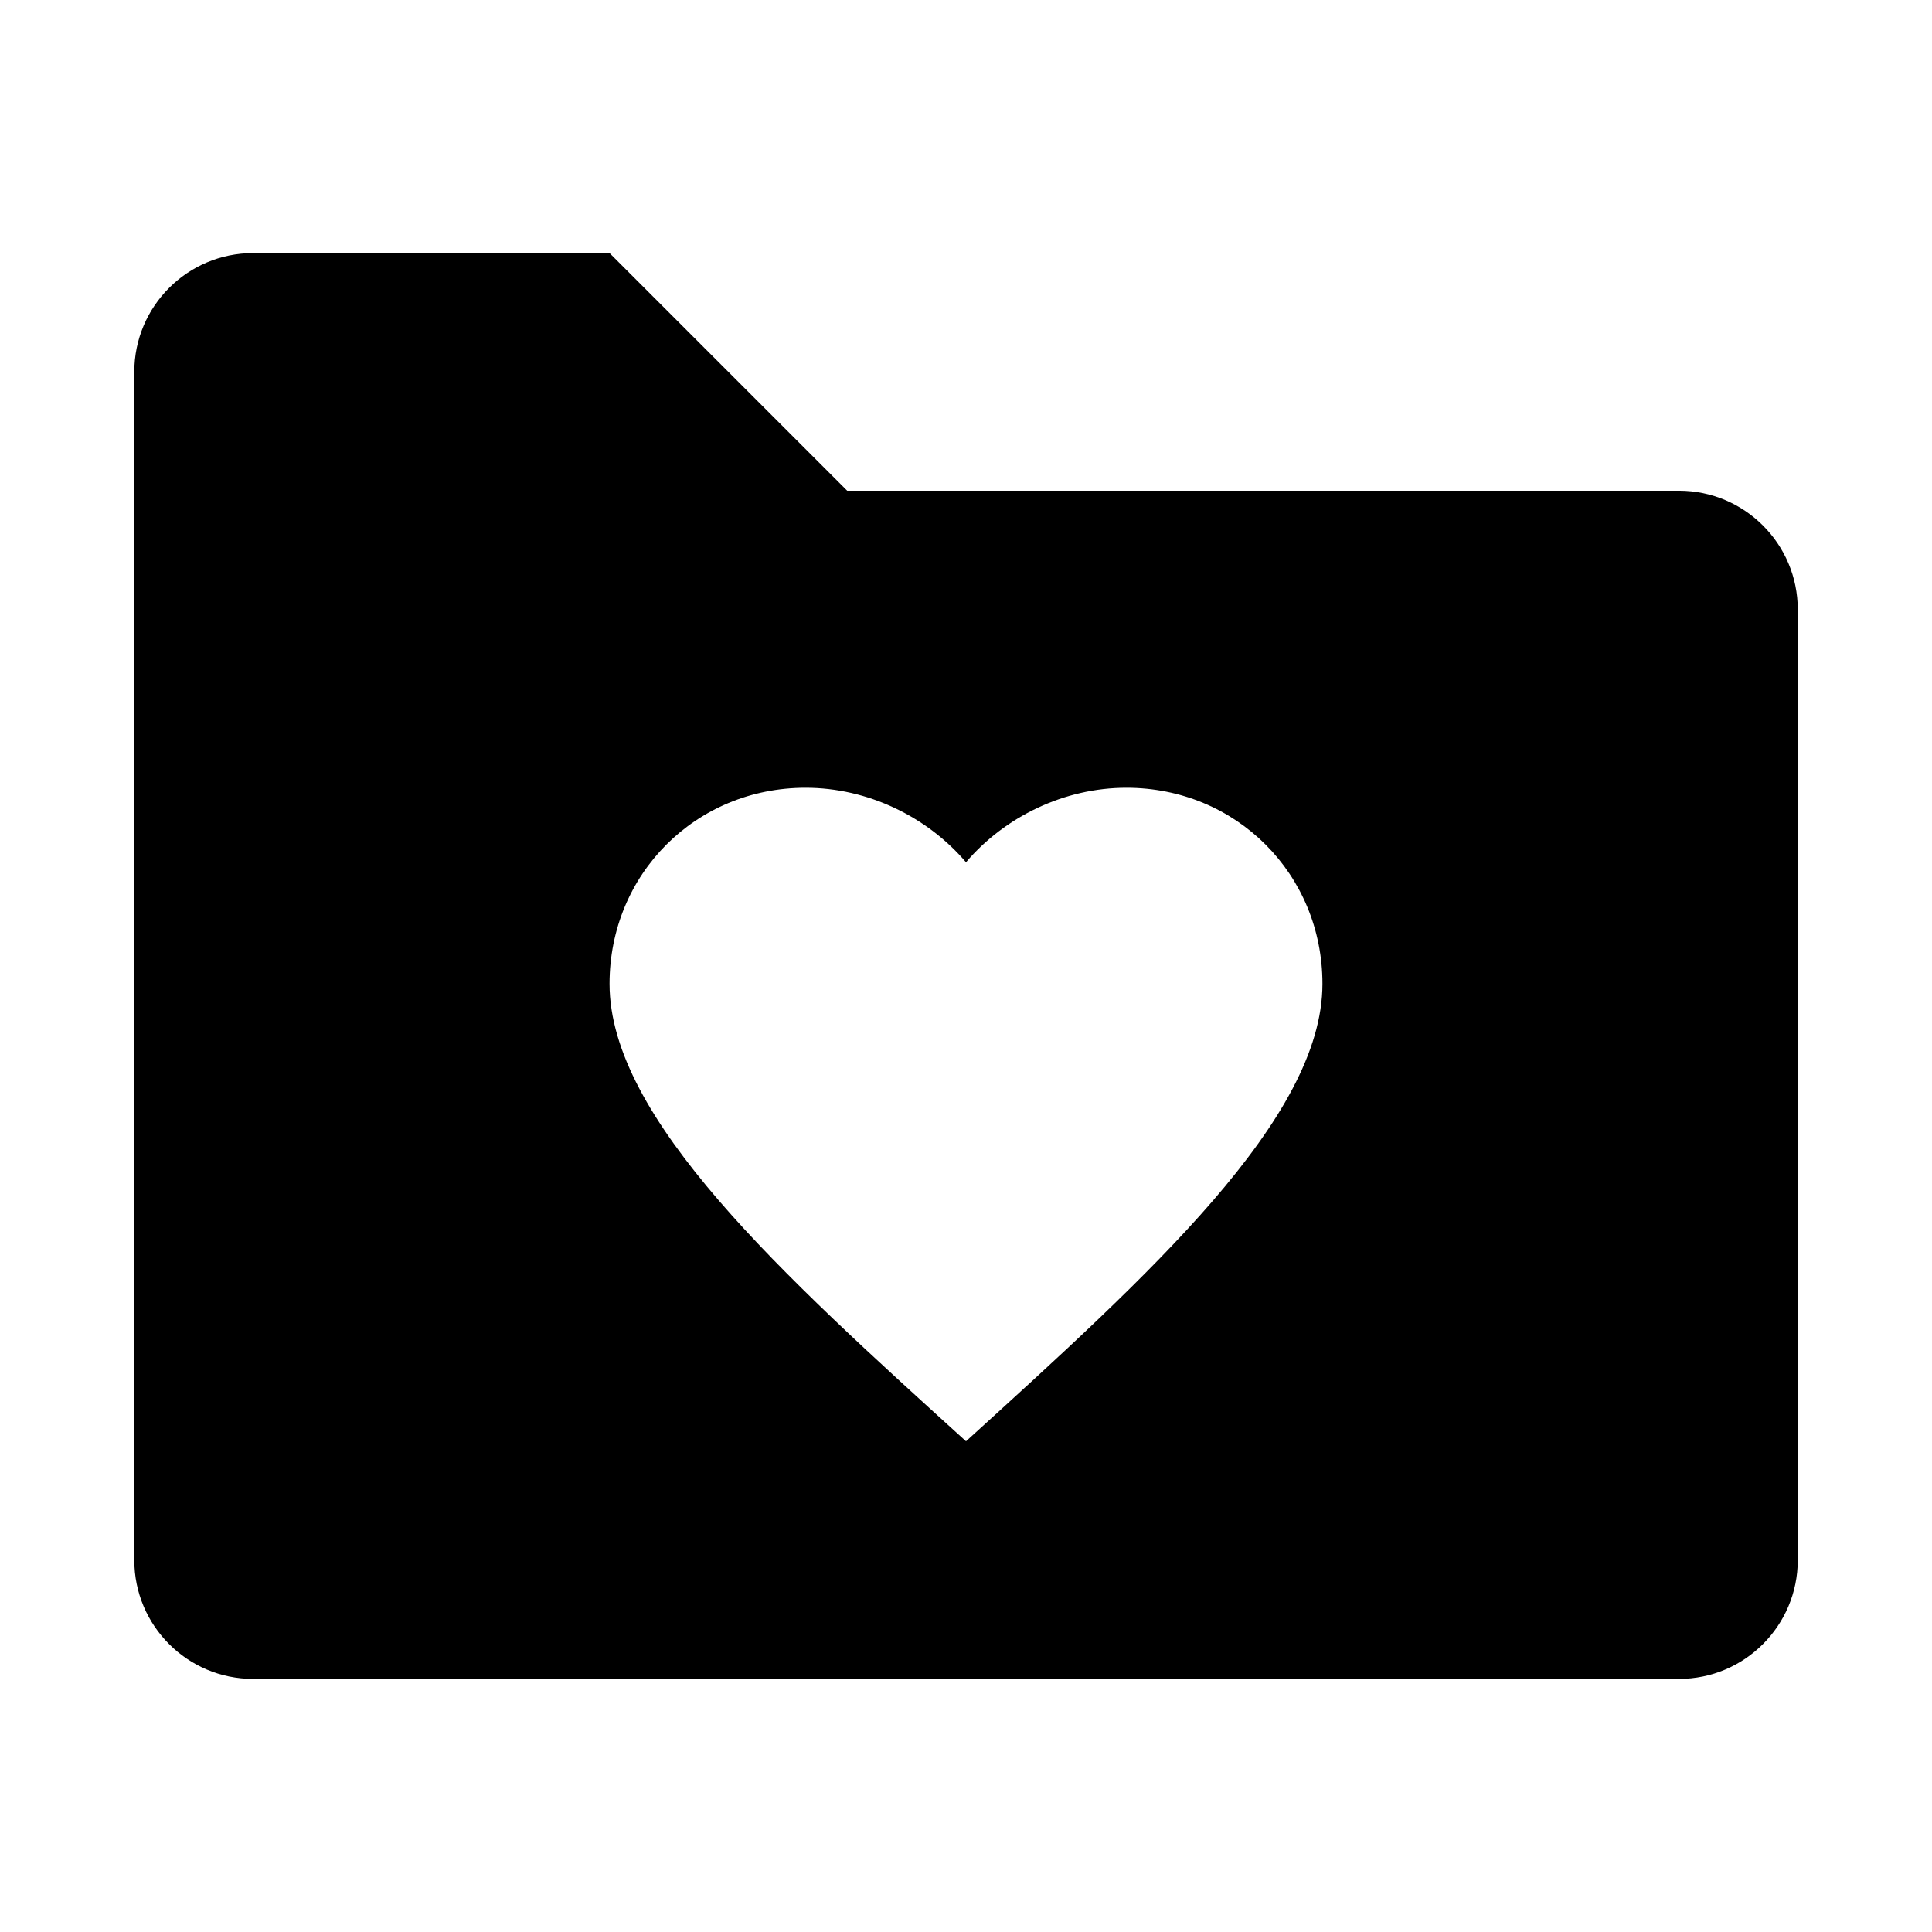
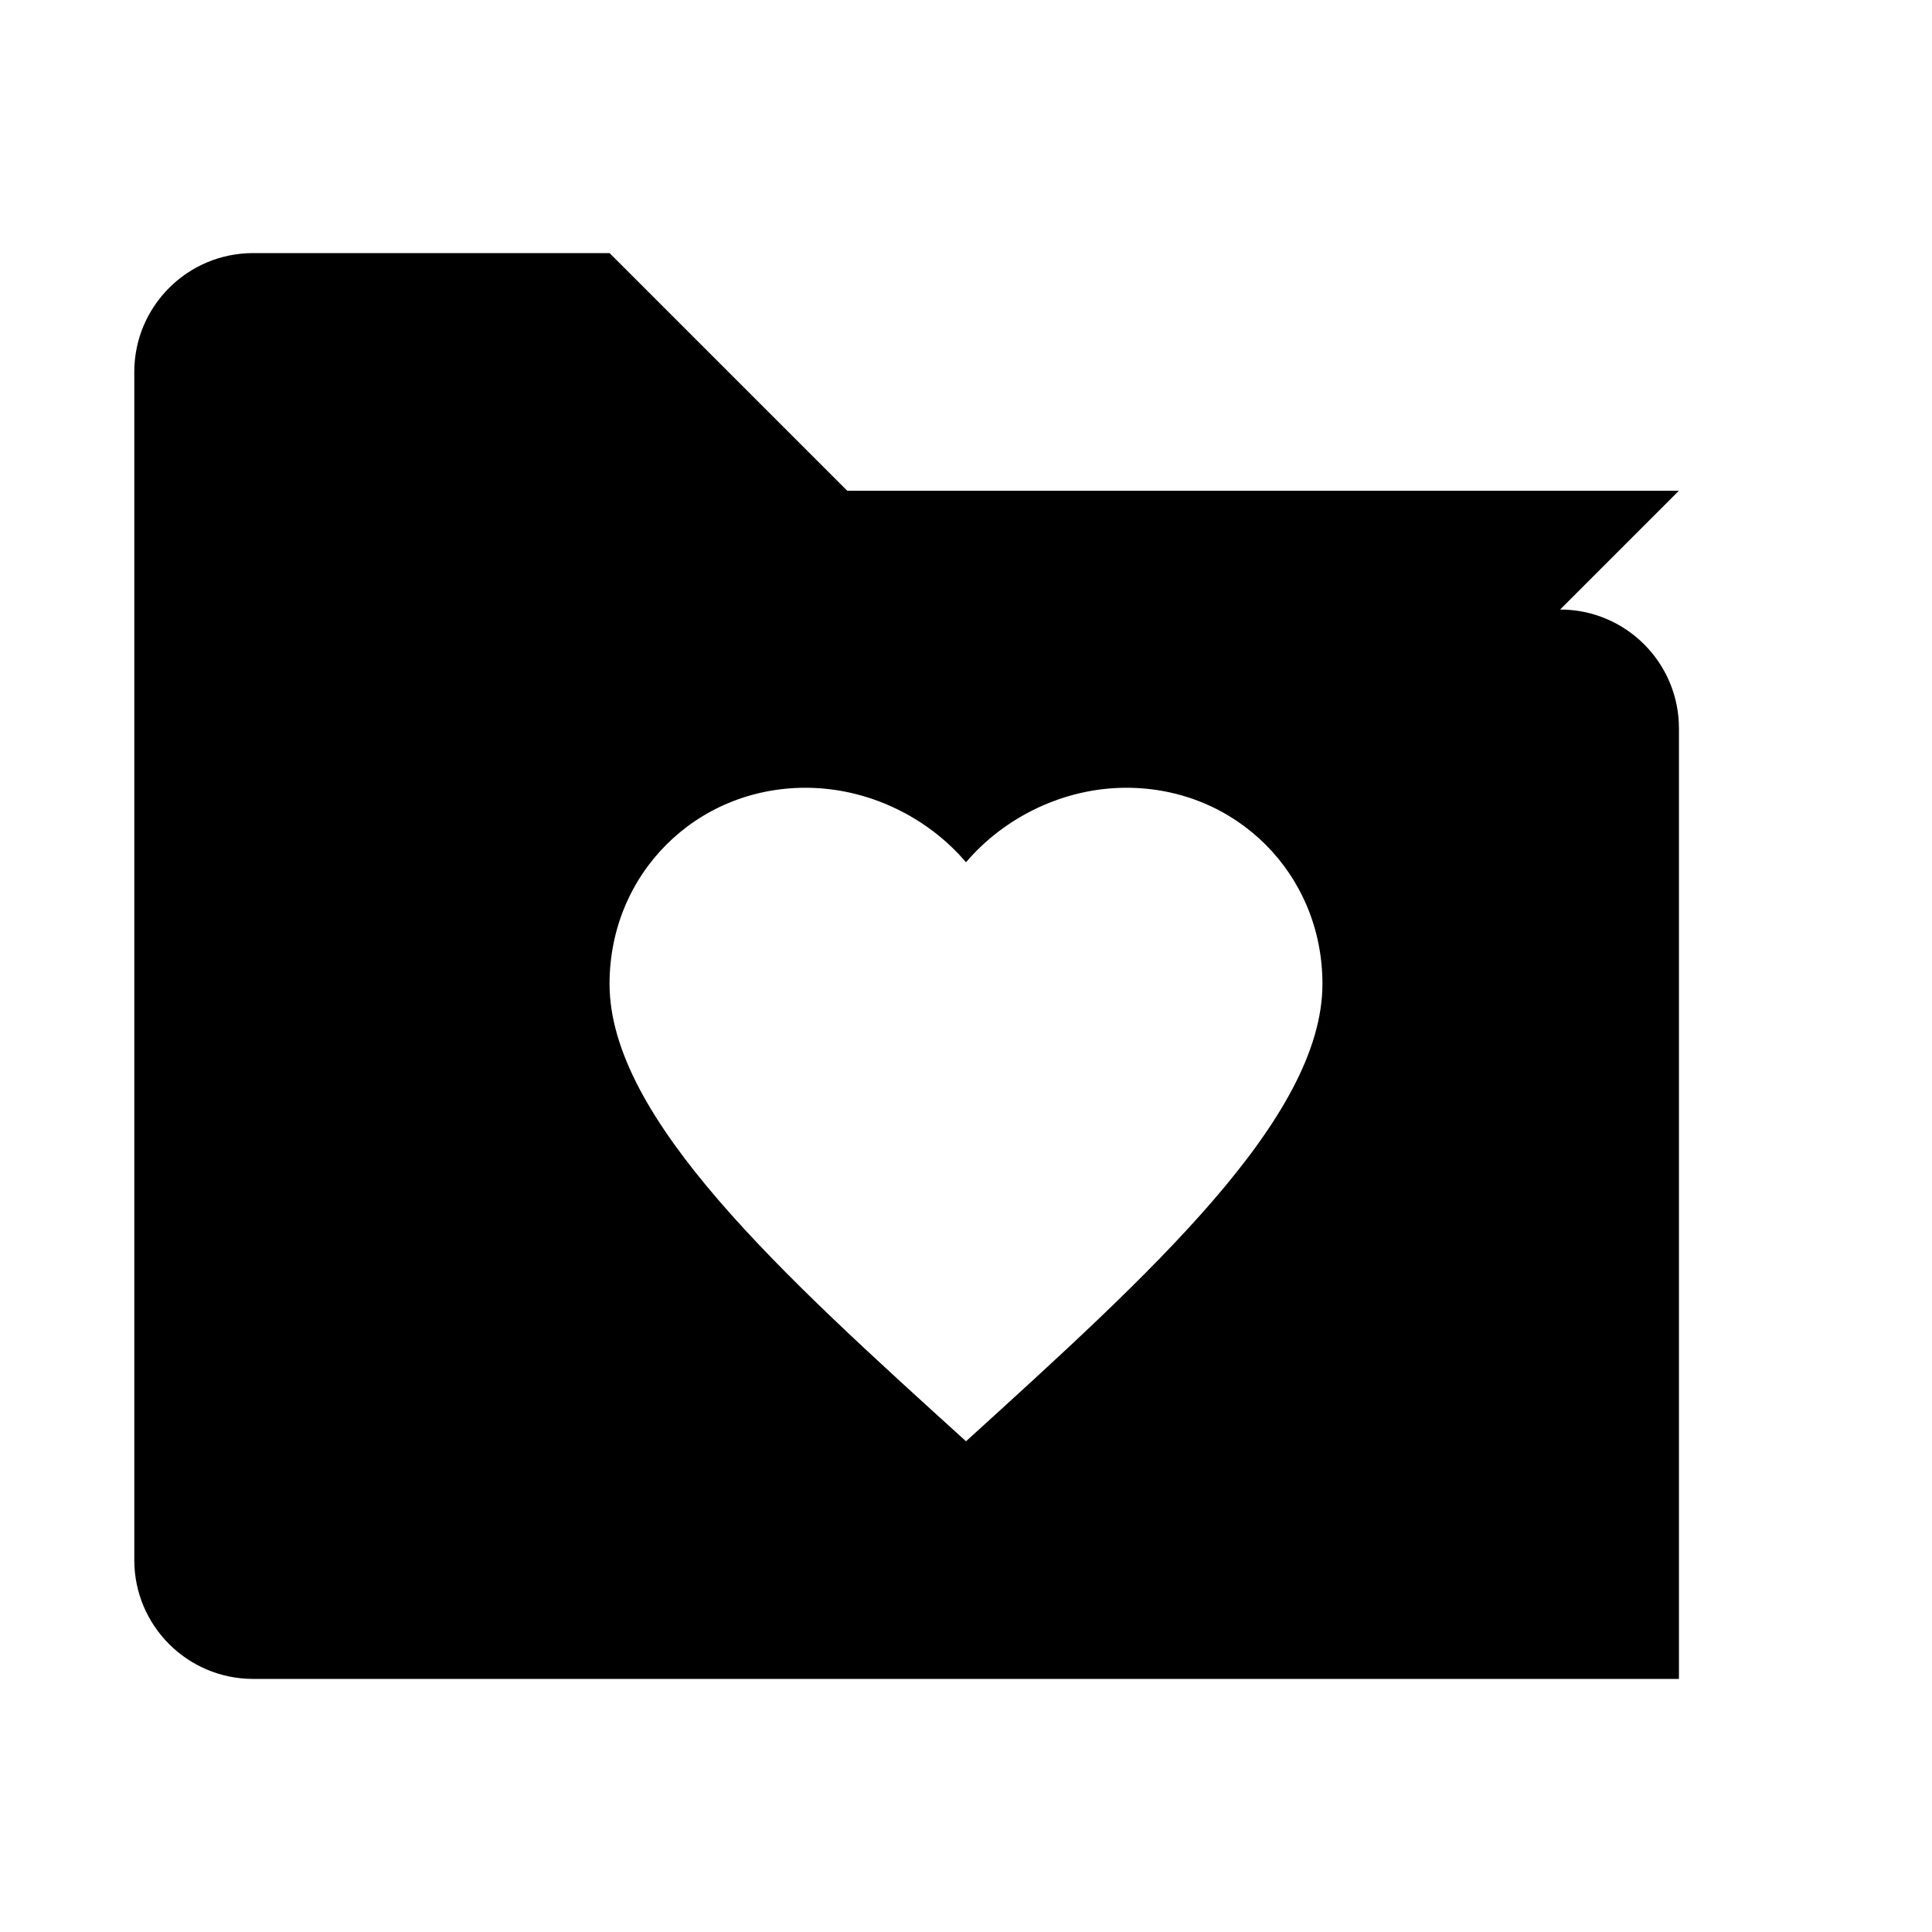
<svg xmlns="http://www.w3.org/2000/svg" fill="#000000" width="800px" height="800px" version="1.1" viewBox="144 144 512 512">
-   <path d="m588.93 274.05h-220.41l-62.977-62.977h-94.465c-17.383 0-31.488 14.105-31.488 31.488v314.88c0 17.383 14.105 31.488 31.488 31.488h377.86c17.383 0 31.488-14.105 31.488-31.488v-251.91c0-17.383-14.105-31.488-31.488-31.488zm-188.93 251.9c-48.648-44.113-94.465-85.523-94.465-121.23 0-29.094 22.859-51.953 51.953-51.953 16.438 0 32.215 7.652 42.512 19.742 10.297-12.09 26.07-19.742 42.508-19.742 29.094 0 51.953 22.859 51.953 51.957 0 35.707-45.812 77.02-94.461 121.23z" />
+   <path d="m588.93 274.05h-220.41l-62.977-62.977h-94.465c-17.383 0-31.488 14.105-31.488 31.488v314.88c0 17.383 14.105 31.488 31.488 31.488h377.86v-251.91c0-17.383-14.105-31.488-31.488-31.488zm-188.93 251.9c-48.648-44.113-94.465-85.523-94.465-121.23 0-29.094 22.859-51.953 51.953-51.953 16.438 0 32.215 7.652 42.512 19.742 10.297-12.09 26.07-19.742 42.508-19.742 29.094 0 51.953 22.859 51.953 51.957 0 35.707-45.812 77.02-94.461 121.23z" />
</svg>